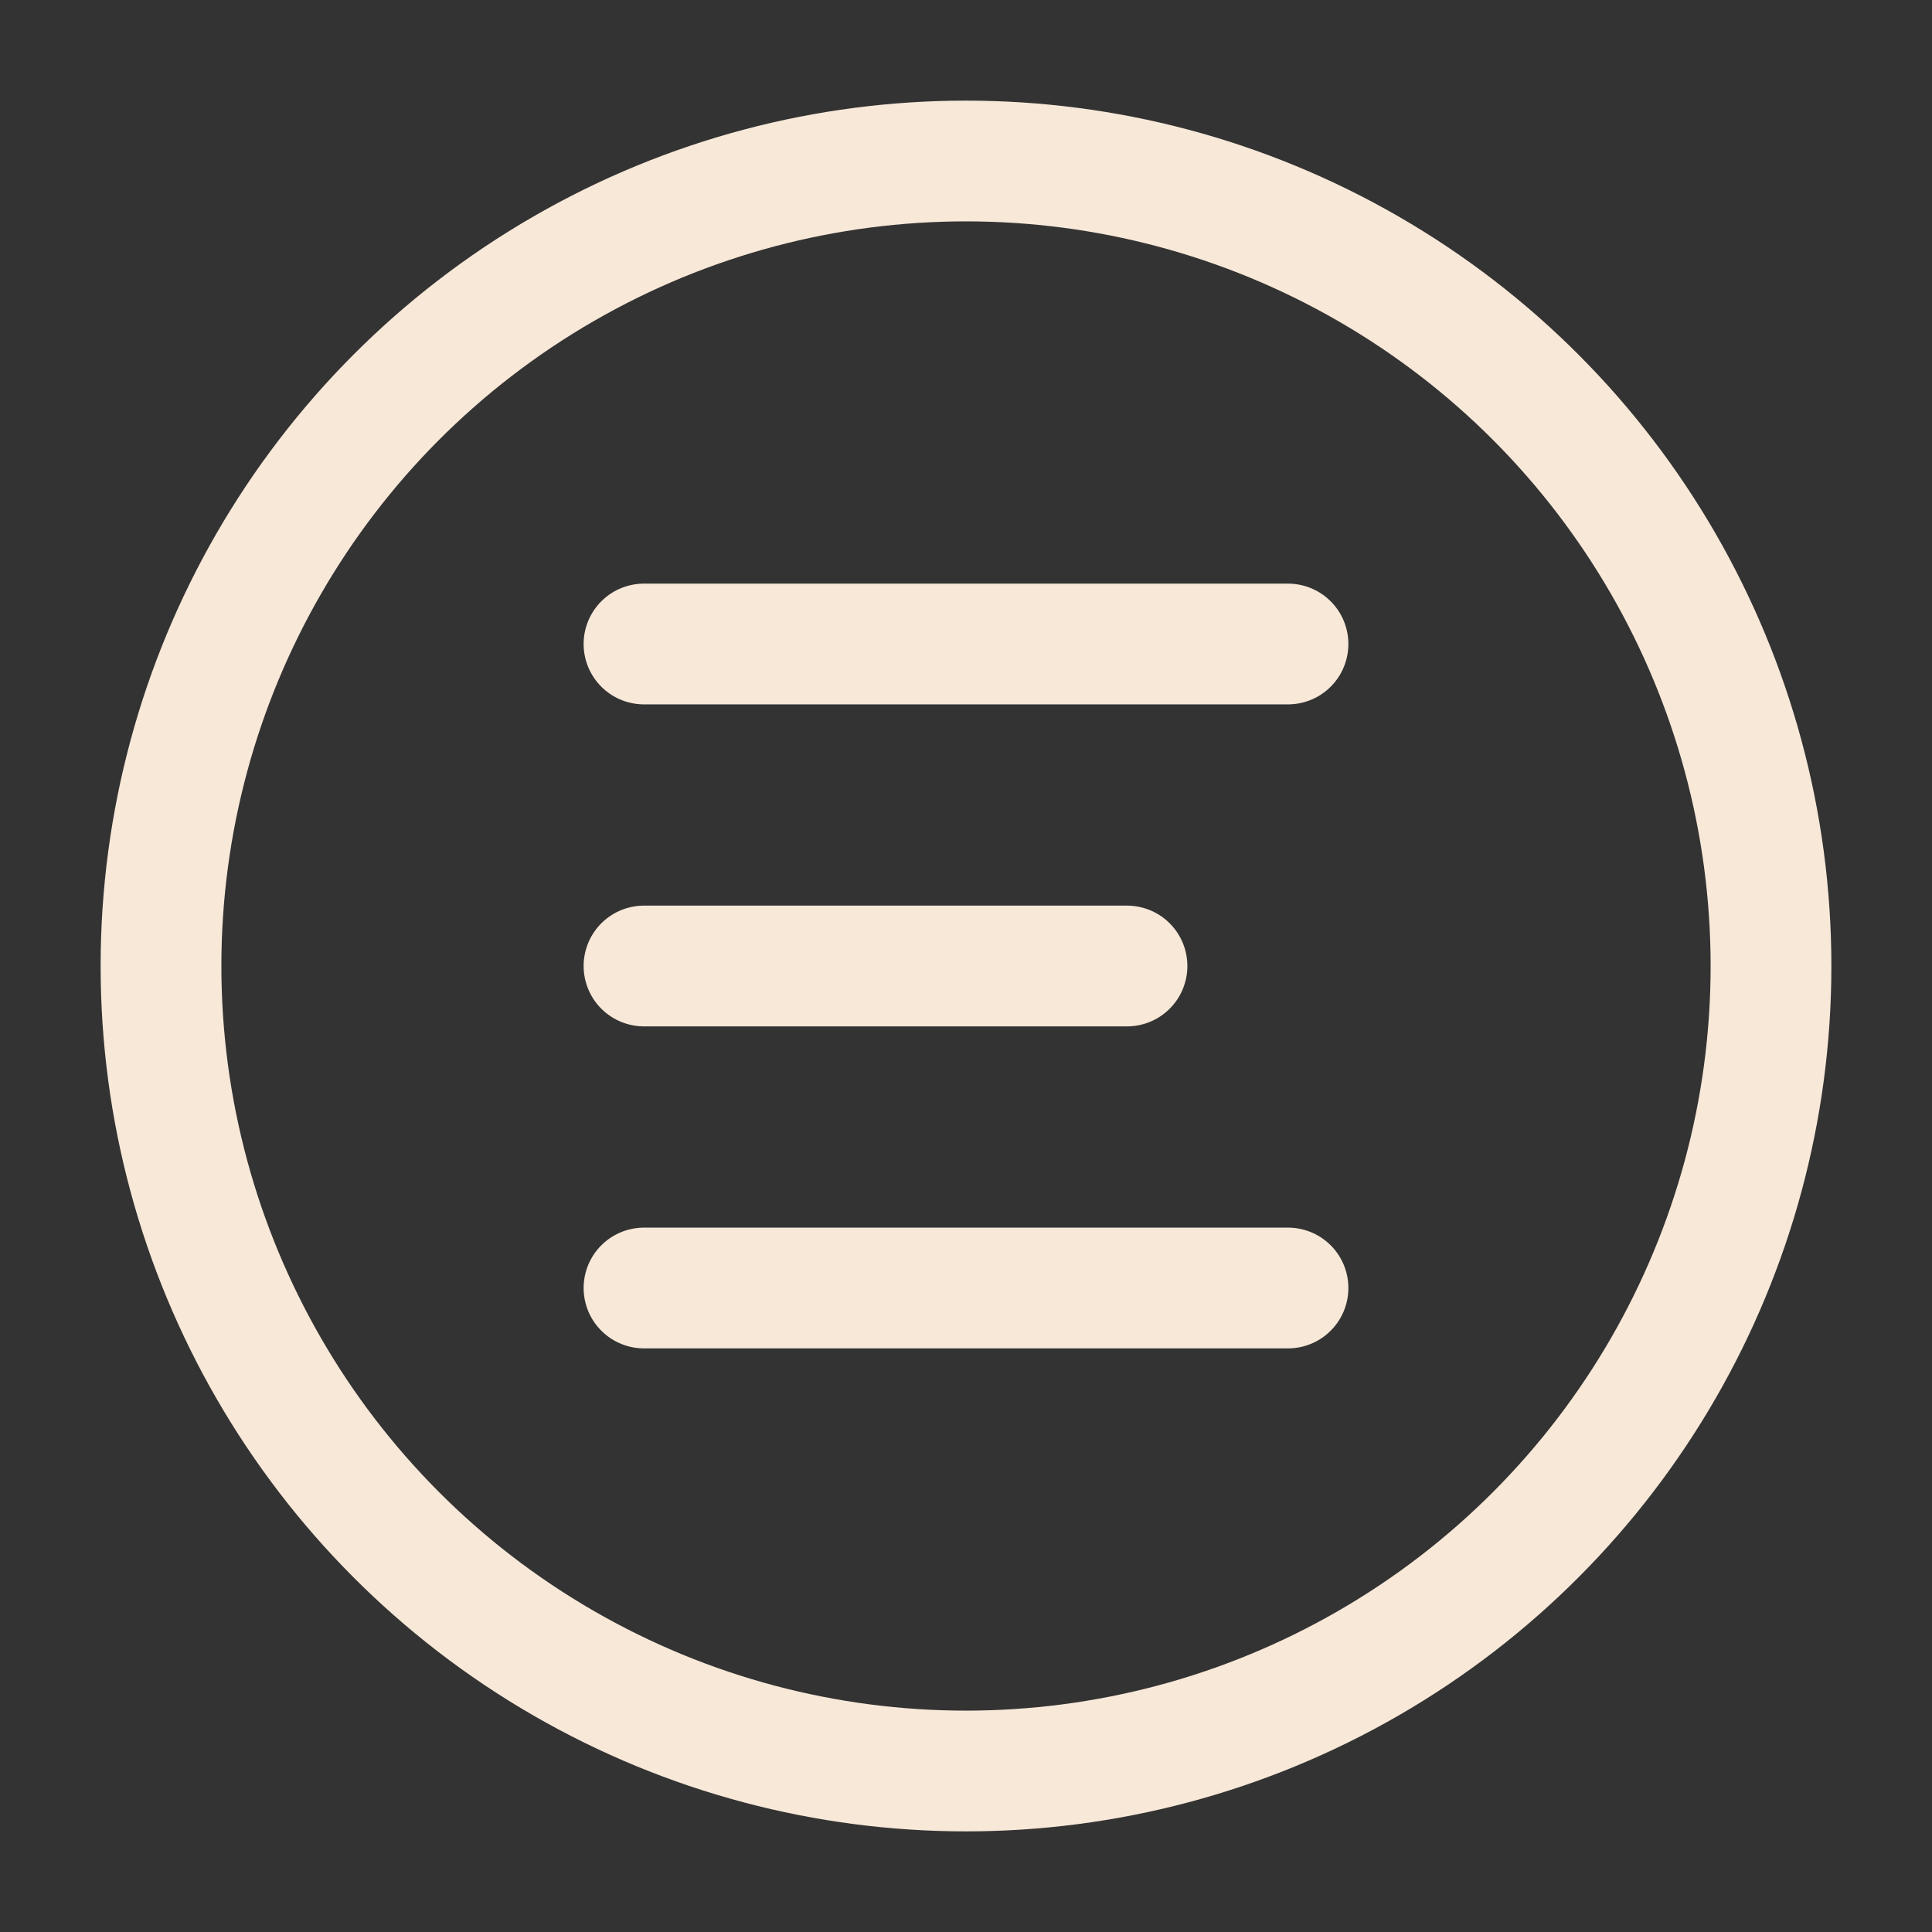
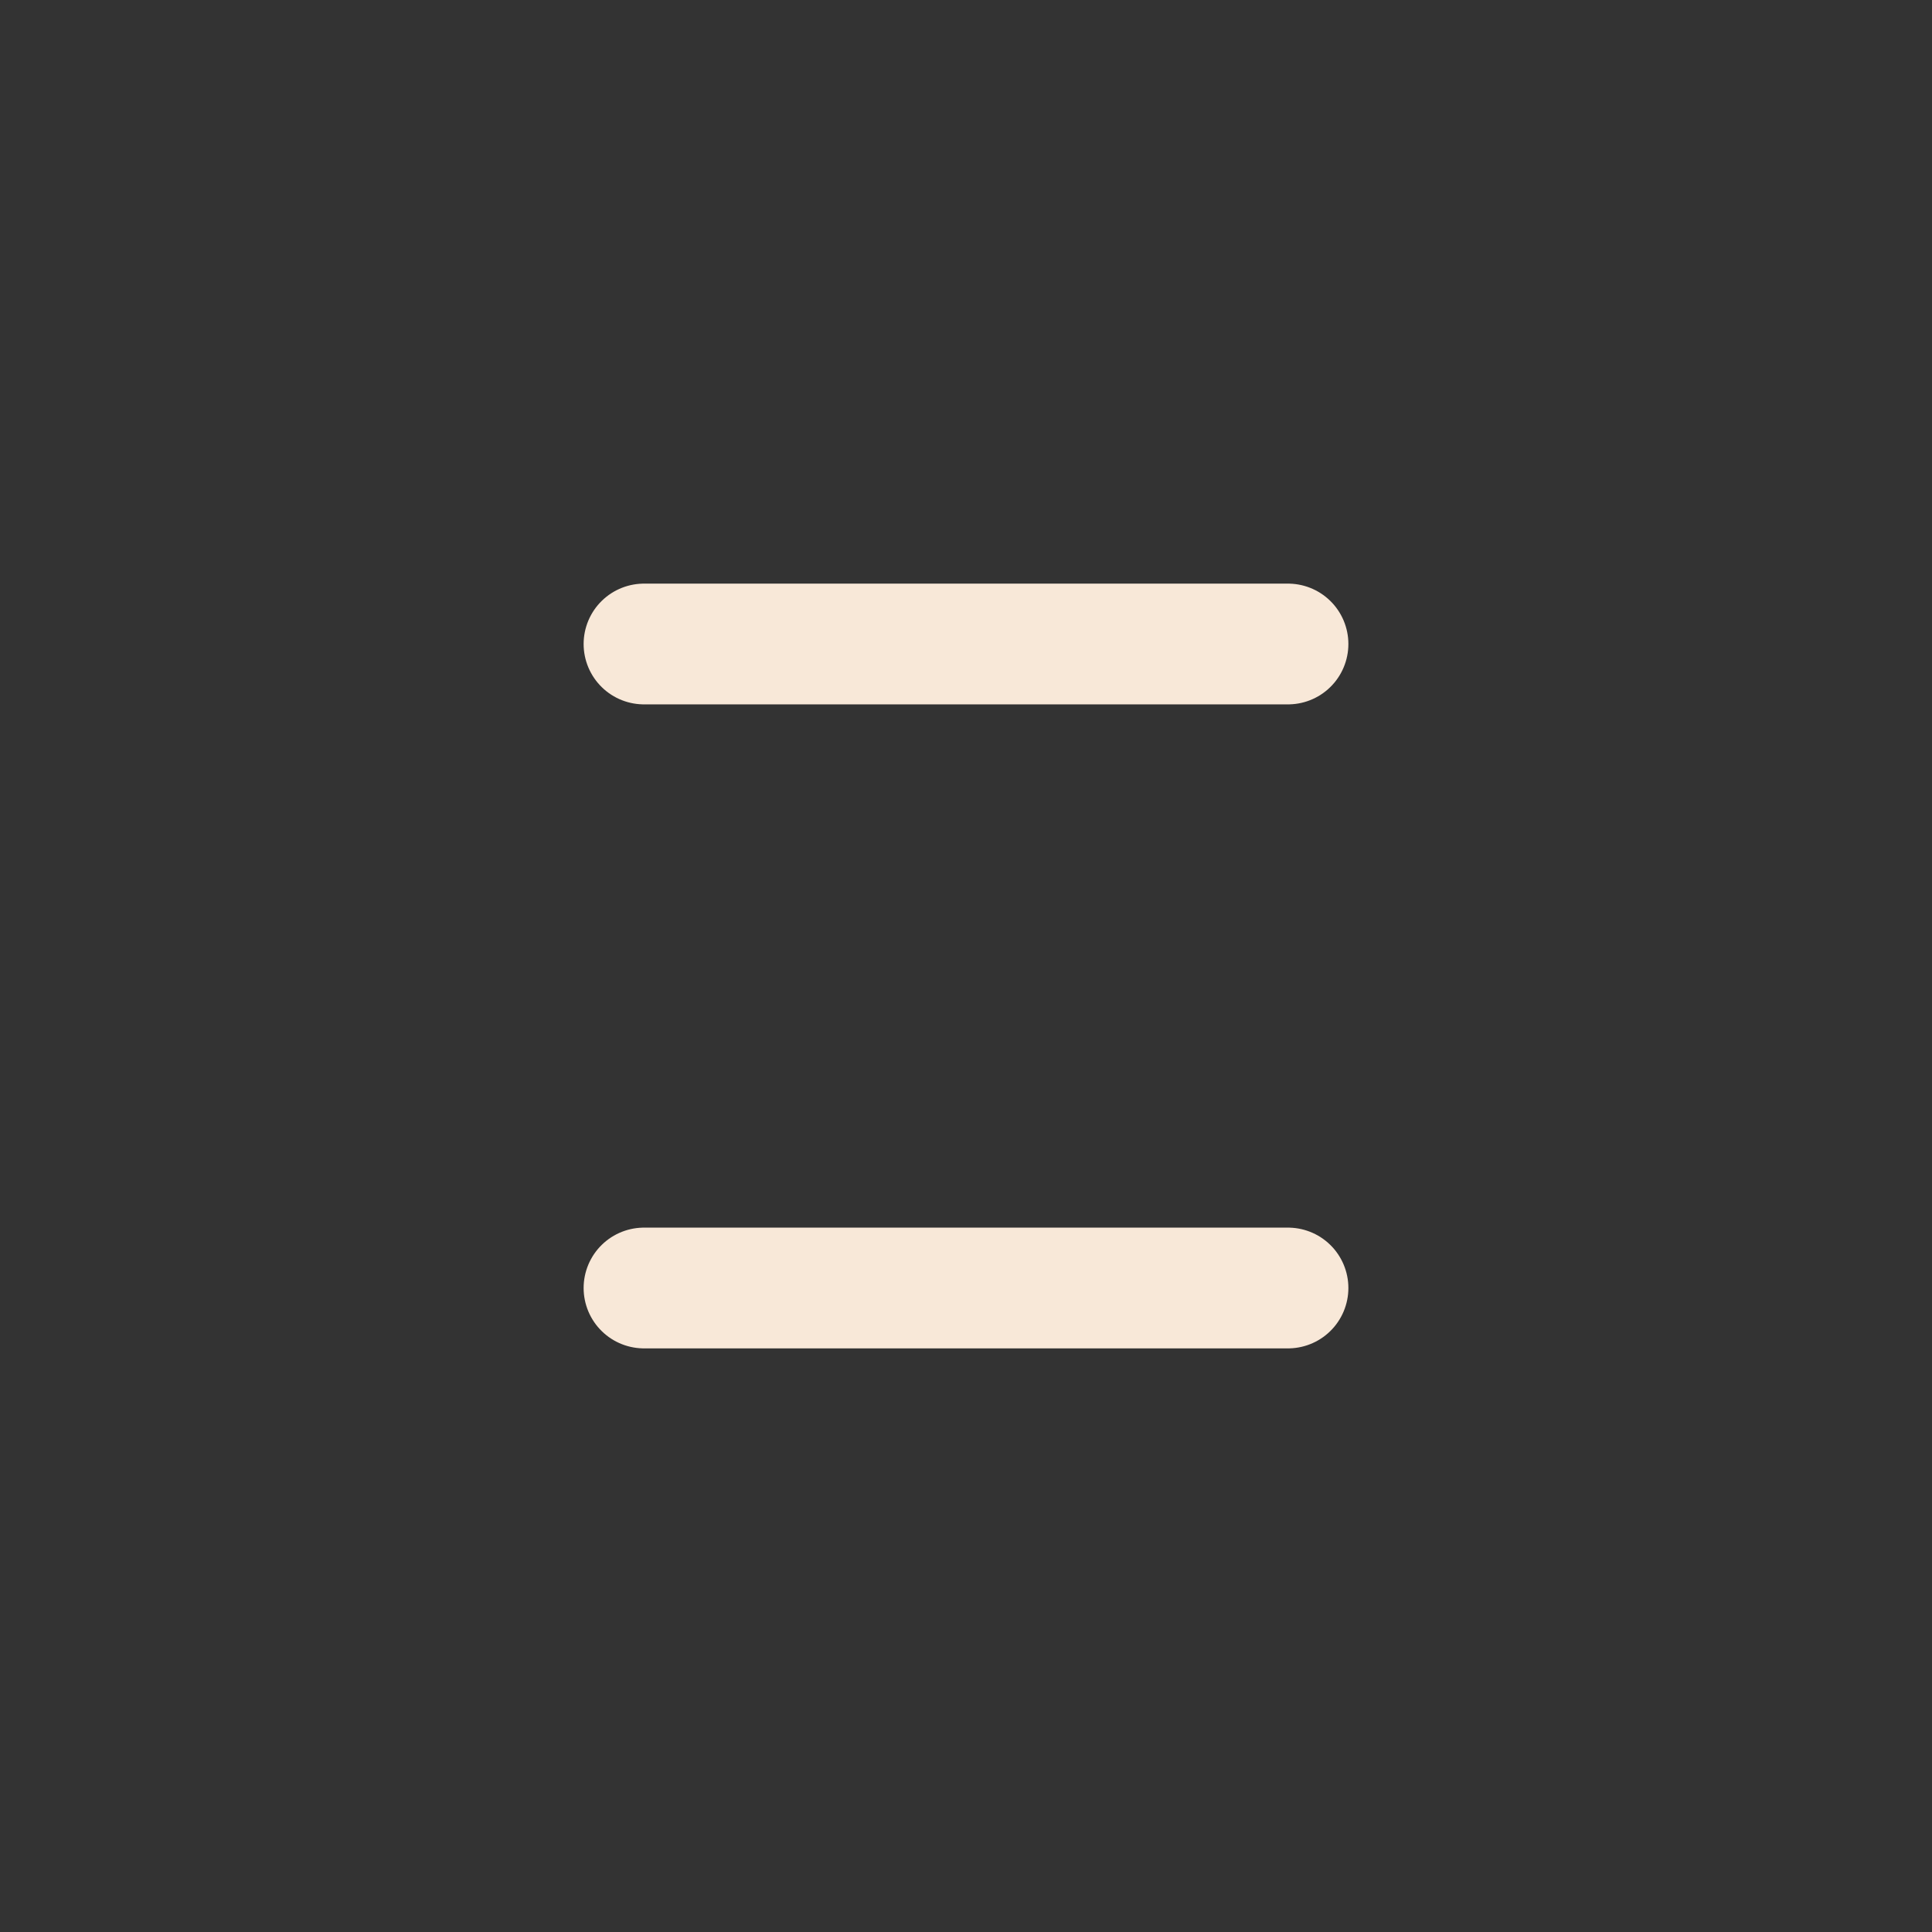
<svg xmlns="http://www.w3.org/2000/svg" width="24" height="24" viewBox="0 0 24 24" fill="none">
  <rect x="0" y="0" width="24" height="24" fill="#333333" stroke="none" />
-   <circle cx="12" cy="12" r="10" fill="none" stroke="#f8e8d8" stroke-width="1.5" />
-   <path d="M8 8H16M8 12H14M8 16H16" stroke="#f8e8d8" stroke-width="1.5" stroke-linecap="round" />
+   <path d="M8 8H16M8 12M8 16H16" stroke="#f8e8d8" stroke-width="1.5" stroke-linecap="round" />
</svg>